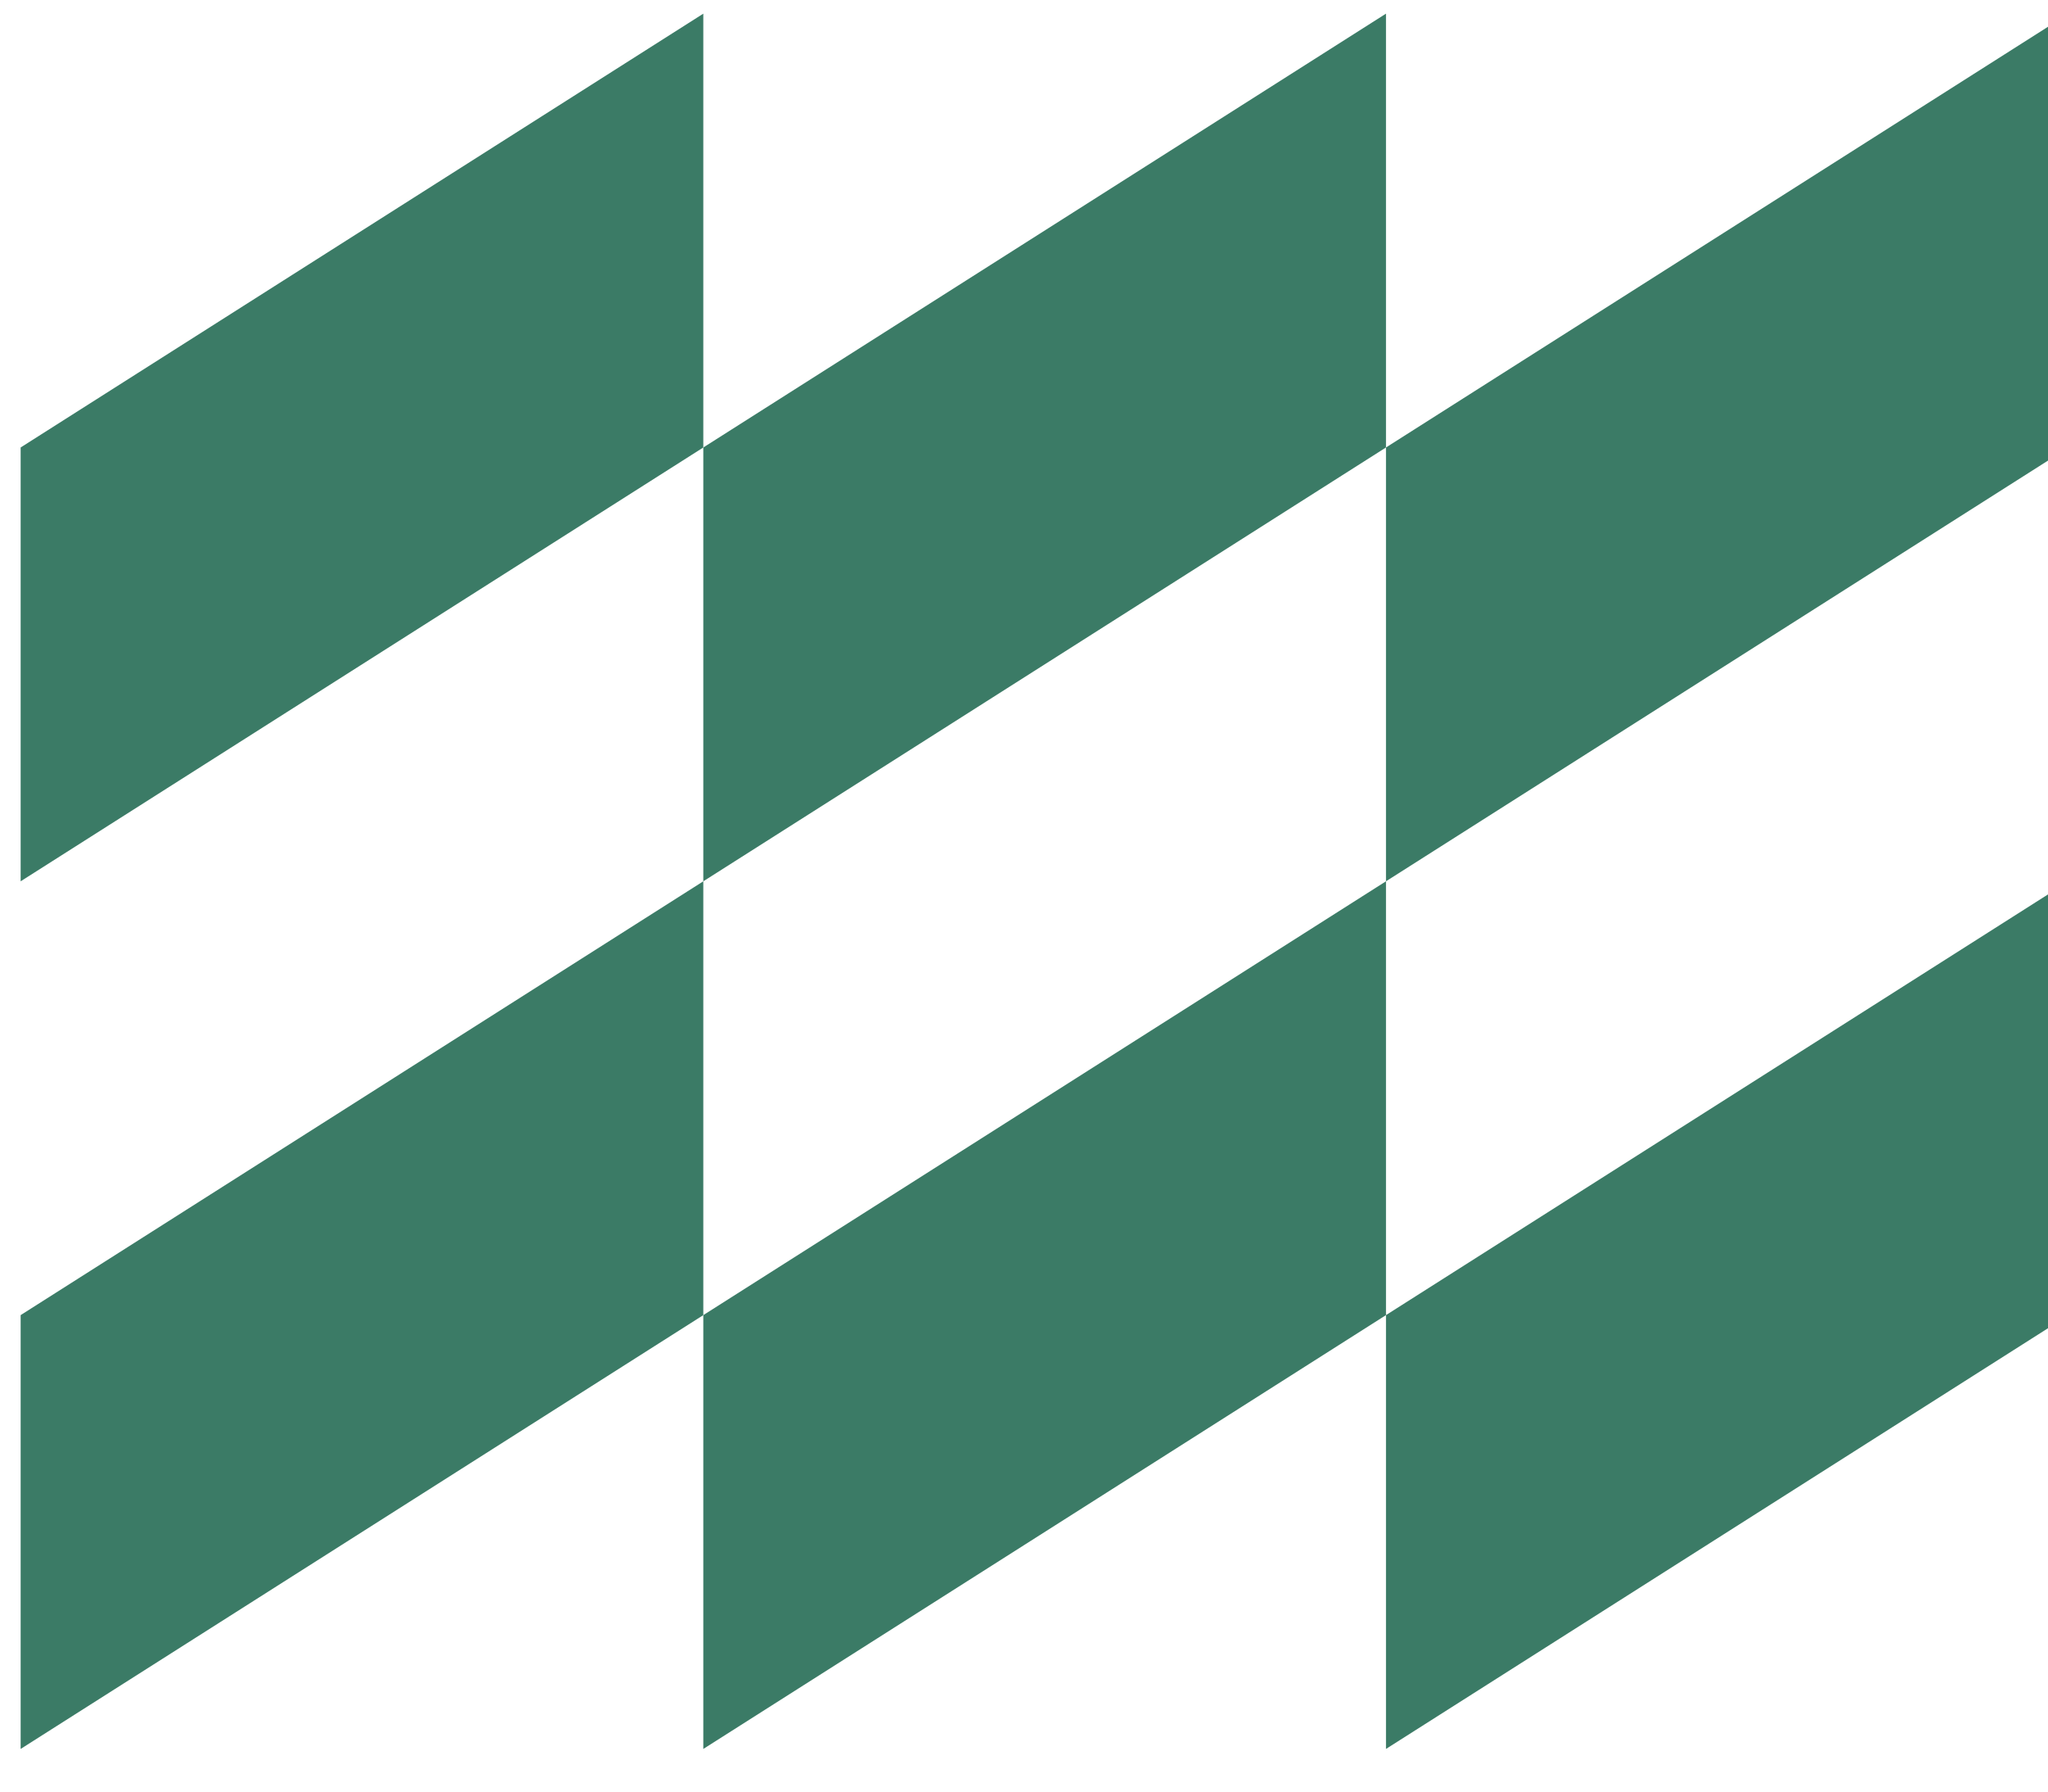
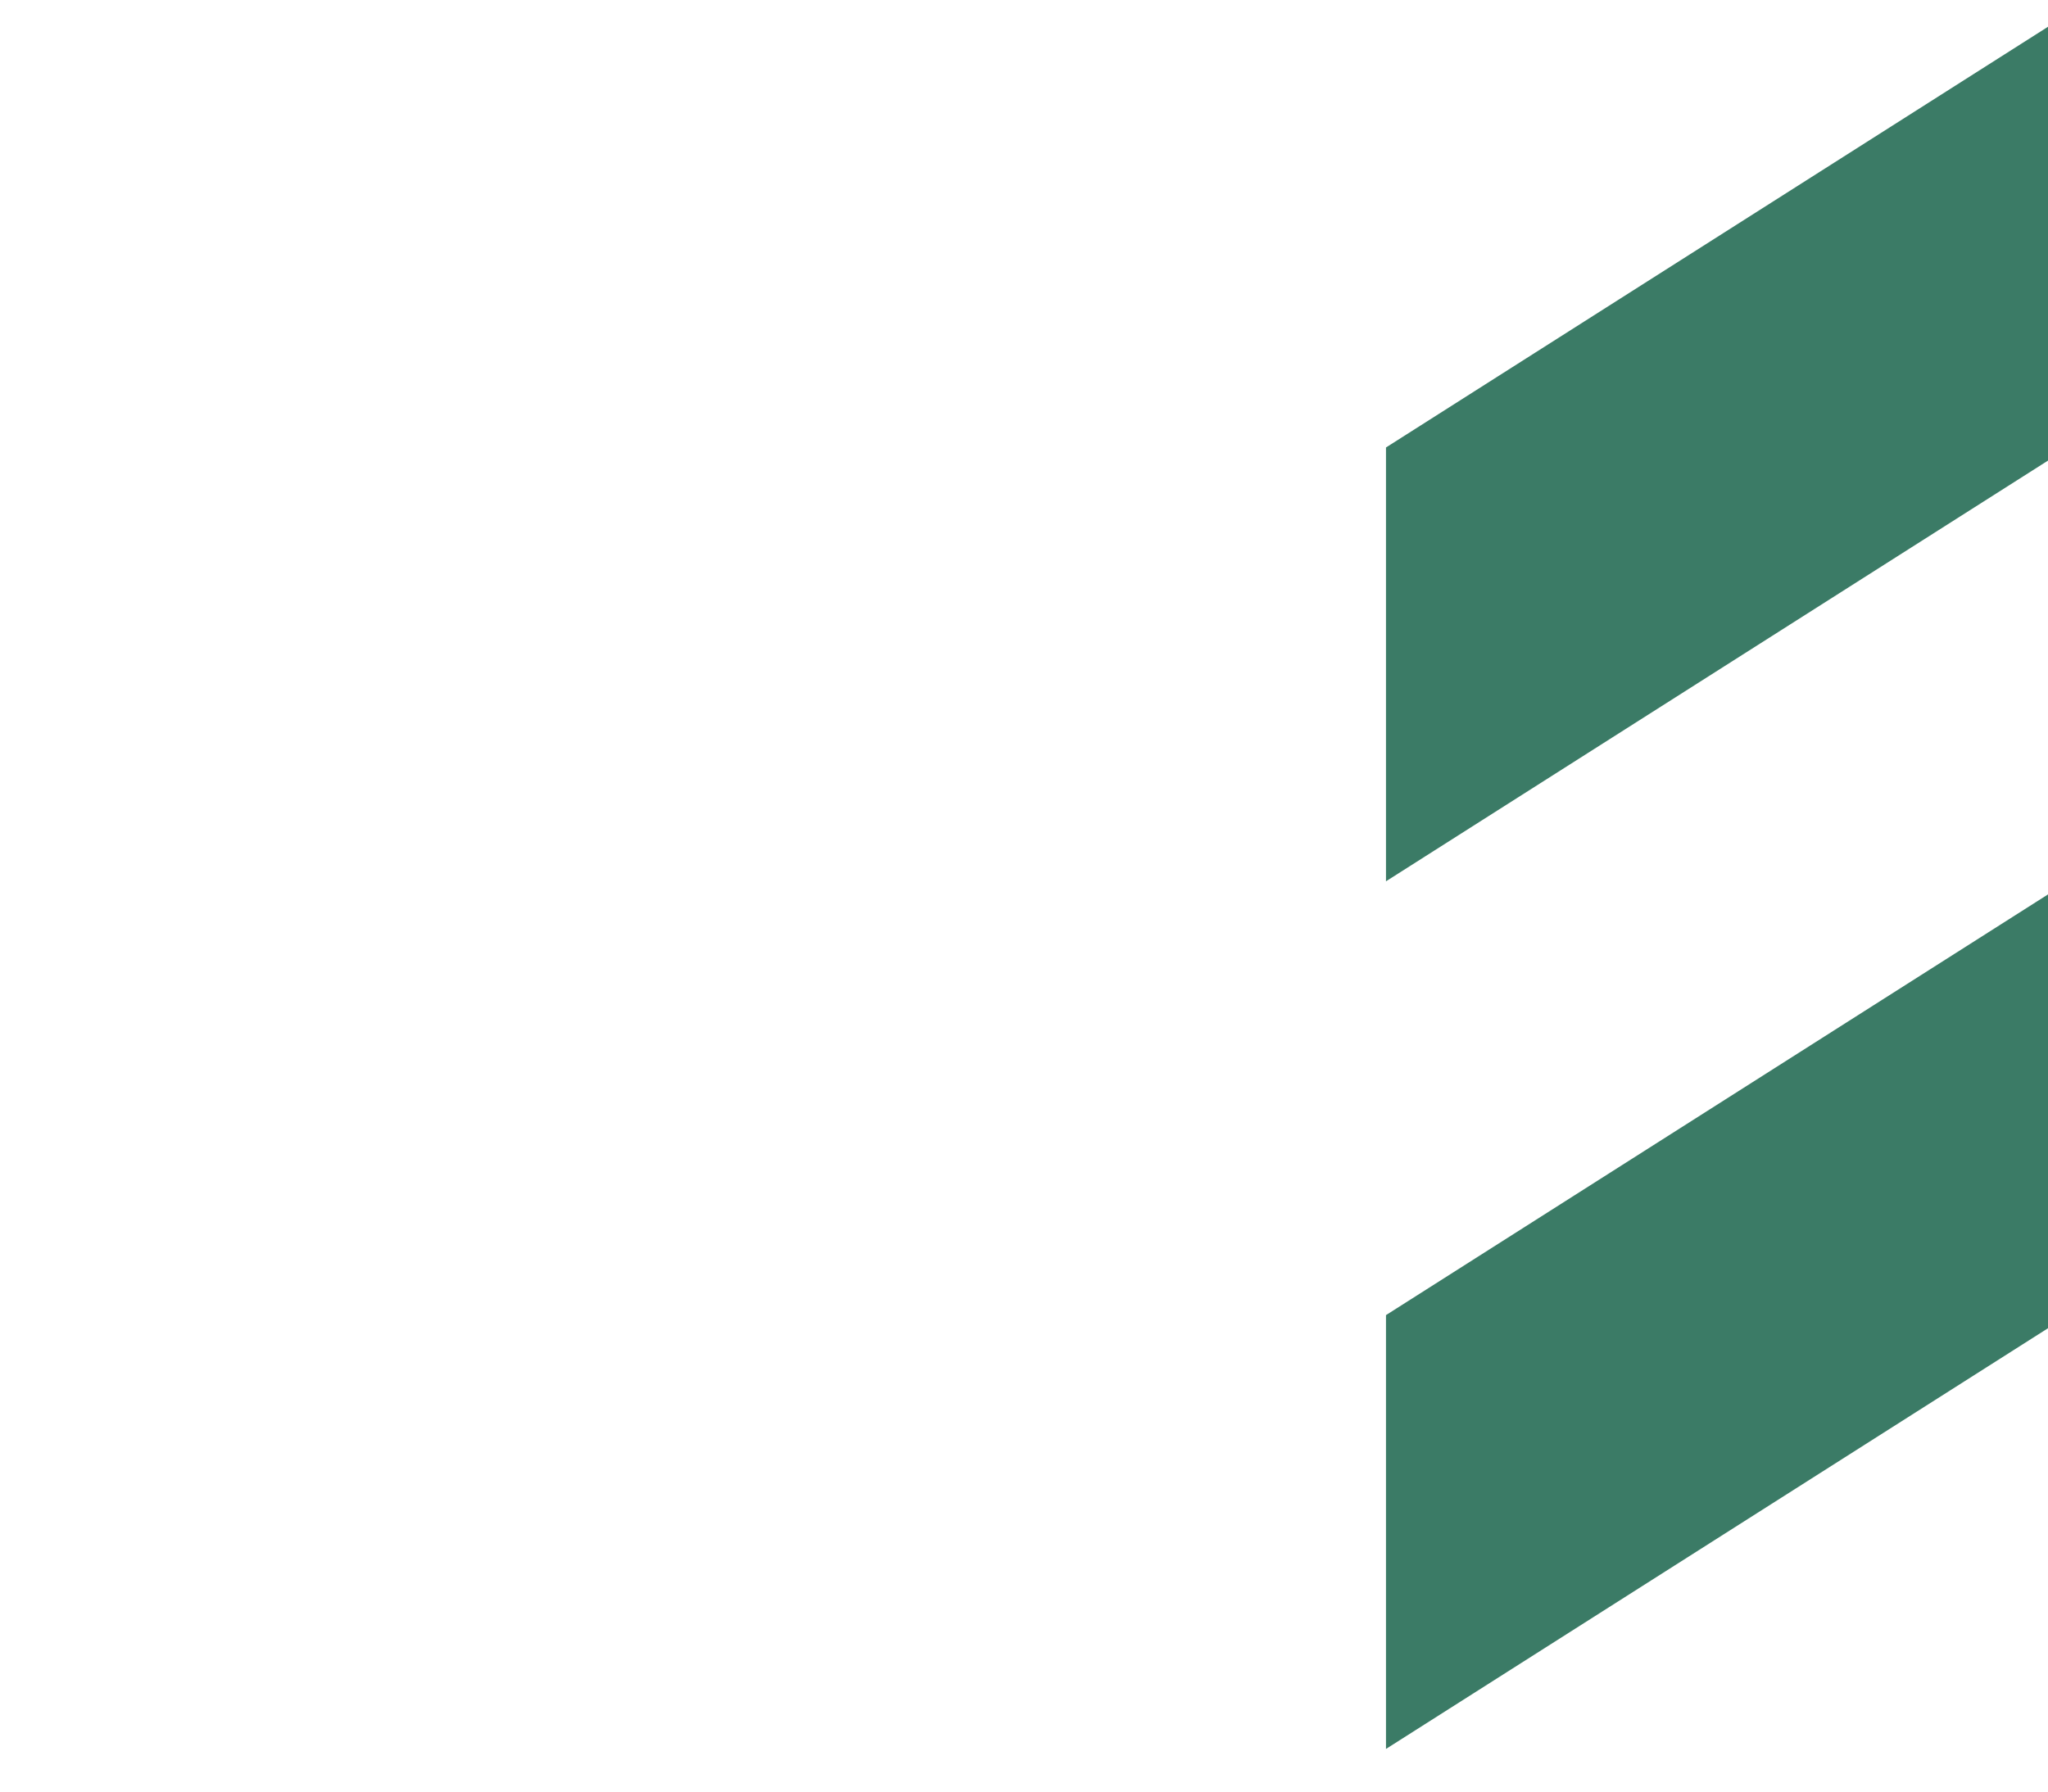
<svg xmlns="http://www.w3.org/2000/svg" width="24" height="21" viewBox="0 0 24 21" fill="none">
  <path fill-rule="evenodd" clip-rule="evenodd" d="M16.242 15.415V20.5L24.242 15.415V10.33L16.242 15.415Z" fill="#3B7B66" />
-   <path fill-rule="evenodd" clip-rule="evenodd" d="M8.242 15.415V20.5L16.242 15.415V10.33L8.242 15.415Z" fill="#3B7B66" />
-   <path fill-rule="evenodd" clip-rule="evenodd" d="M0.242 15.415V20.5L8.242 15.415V10.33L0.242 15.415Z" fill="#3B7B66" />
  <path fill-rule="evenodd" clip-rule="evenodd" d="M24.242 0.16L16.242 5.245V10.33L24.242 5.245V0.16Z" fill="#3B7B66" />
-   <path fill-rule="evenodd" clip-rule="evenodd" d="M16.242 0.16L8.242 5.245V10.33L16.242 5.245V0.16Z" fill="#3B7B66" />
-   <path fill-rule="evenodd" clip-rule="evenodd" d="M8.242 0.16L0.242 5.245V10.33L8.242 5.245V0.16Z" fill="#3B7B66" />
</svg>